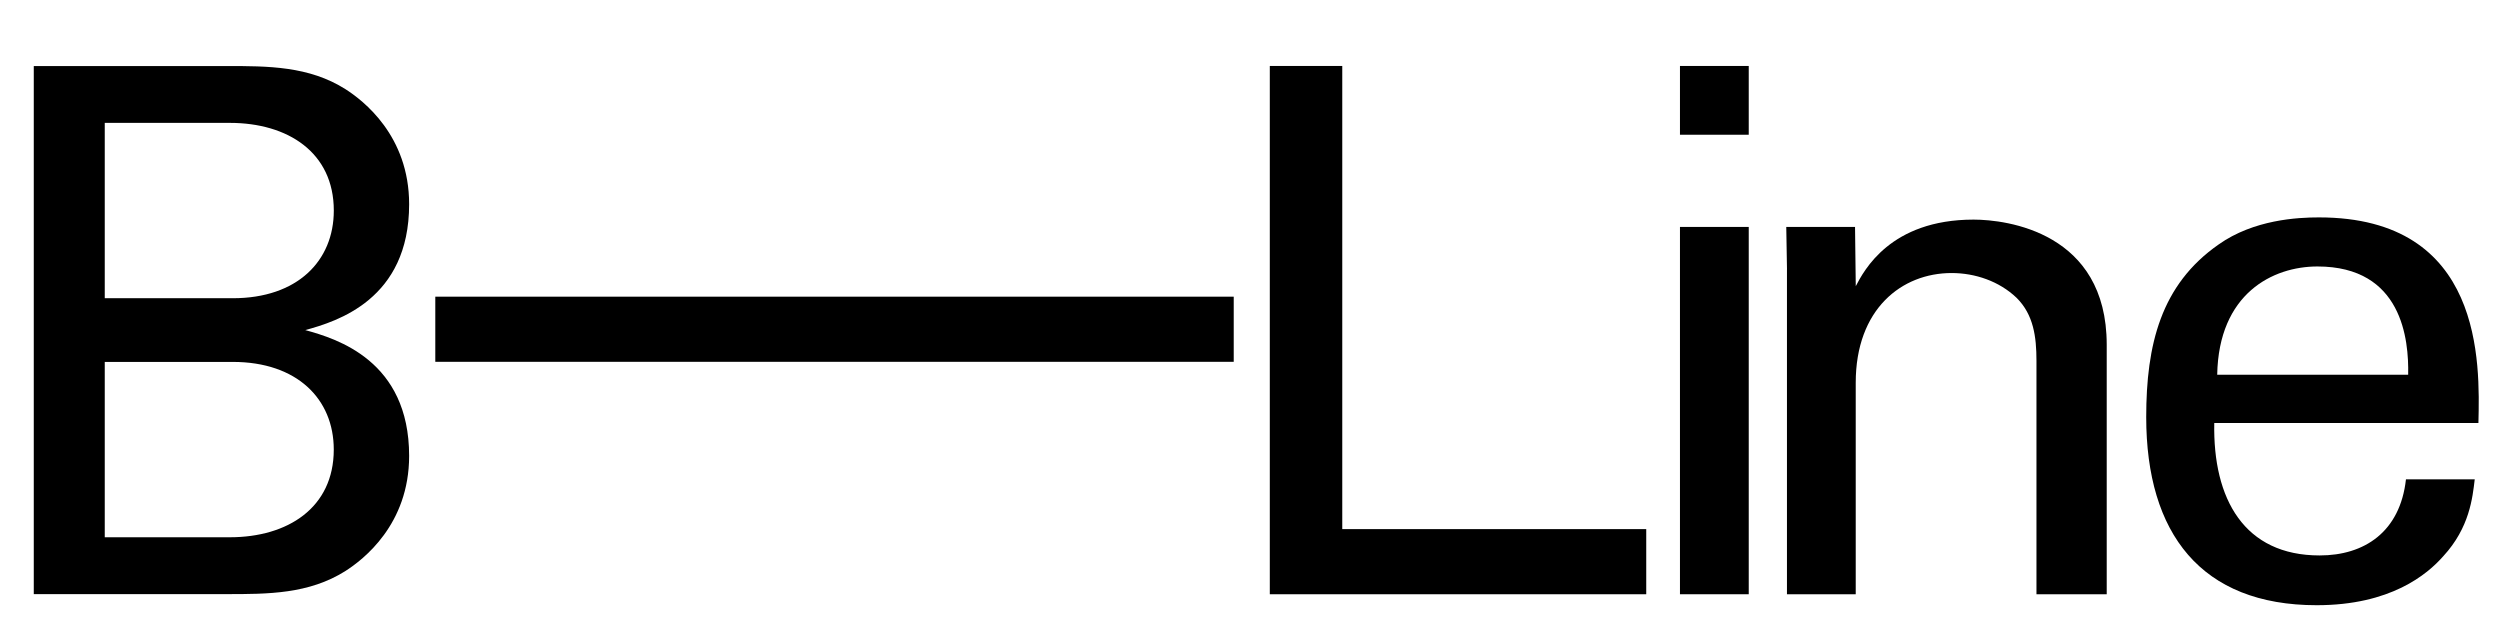
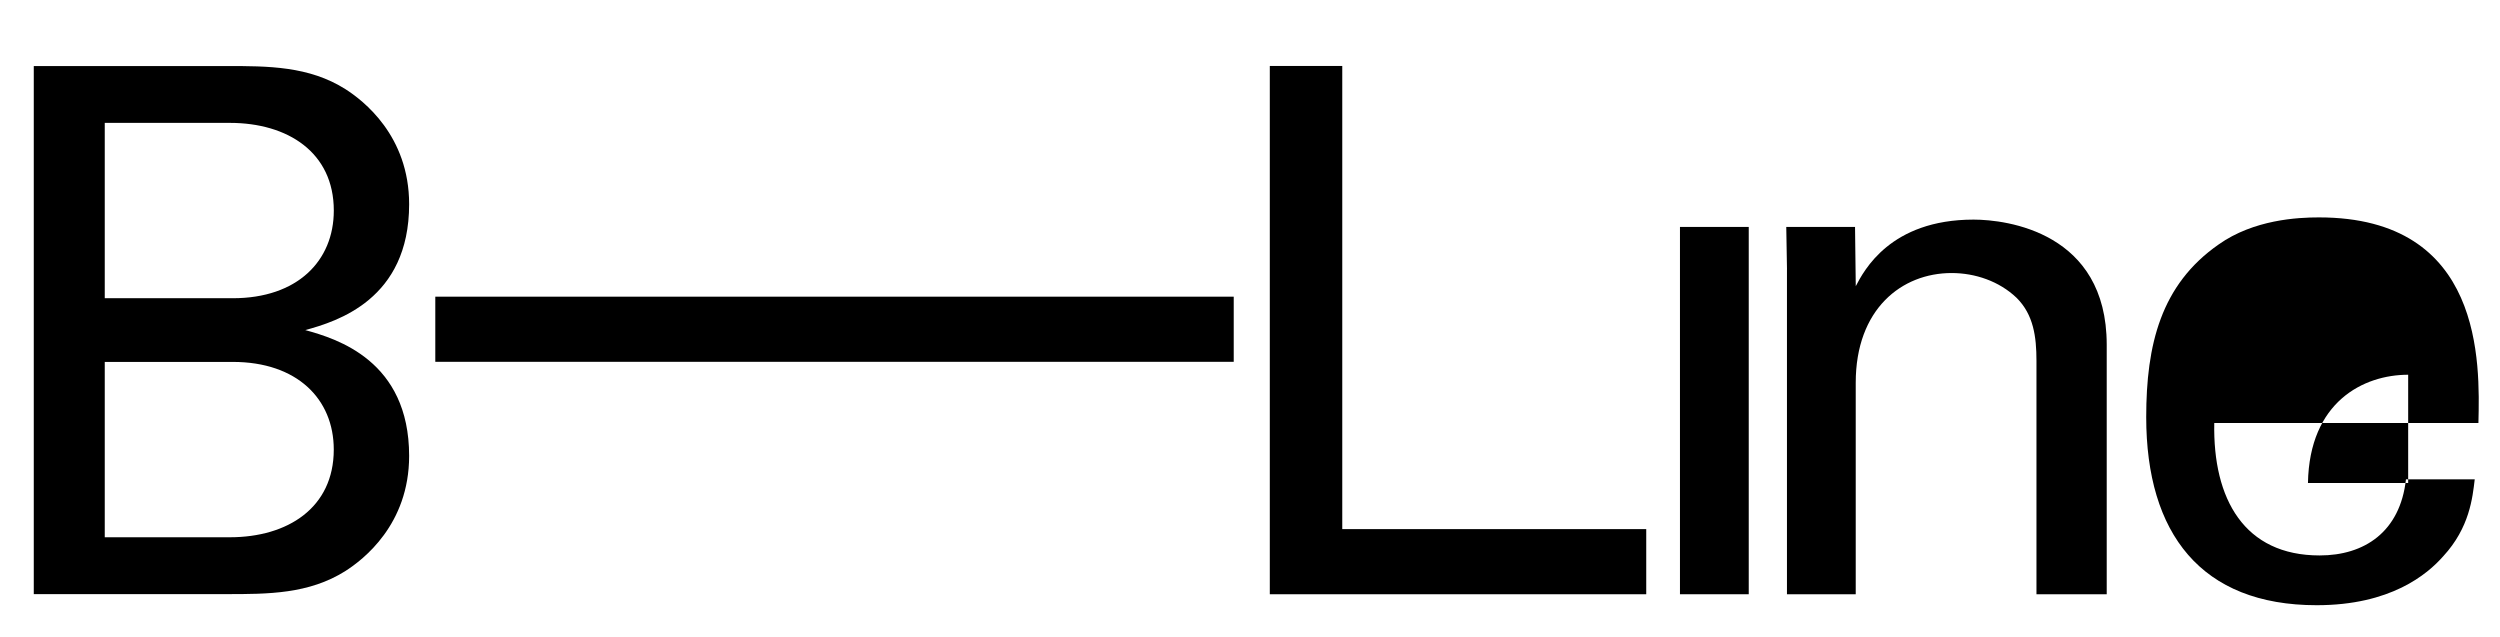
<svg xmlns="http://www.w3.org/2000/svg" version="1.1" id="Livello_1" x="0px" y="0px" width="750px" height="191px" viewBox="52.445 195.14 750 191" enable-background="new 52.445 195.14 750 191" xml:space="preserve">
  <rect x="183.035" y="284.142" width="239.526" height="19.542" />
  <path d="M144.023,294.167c9.466-2.602,31.164-9.154,31.164-37.758c0-20.62-13.829-31.144-19.096-34.513  c-10.969-6.946-23.265-6.946-35.778-6.946H62.577v79.145v0.135v79.145h57.735c12.514,0,24.799,0,35.778-6.946  c5.267-3.369,19.096-13.892,19.096-34.513C175.187,303.321,153.489,296.769,144.023,294.167 M83.871,232.005h37.54  c17.345,0,31.175,8.833,31.175,26.302c0,15.157-10.979,26.302-30.293,26.302H83.871V232.005z M121.402,356.319h-37.53v-52.604  h38.411c19.314,0,30.294,11.155,30.294,26.302C152.576,347.486,138.746,356.319,121.402,356.319" />
  <polygon points="433.385,214.929 455.125,214.929 455.125,353.873 546.317,353.873 546.317,373.415 433.385,373.415 " />
  <rect x="556.435" y="263.22" width="20.632" height="110.194" />
  <path d="M588.543,275.952l-0.218-12.731h20.631l0.218,17.78c2.415-4.613,10.315-19.978,35.342-19.978  c9.881,0,39.945,3.731,39.945,37.54v74.852h-21.076v-70.021c0-7.247-0.882-13.83-5.931-18.879  c-5.267-5.049-12.513-7.465-19.532-7.465c-14.929,0-28.759,10.762-28.759,32.927v63.438h-20.631v-97.463H588.543z" />
-   <path d="M716.725,322.045c-0.446,22.829,8.999,39.729,31.609,39.729c13.395,0,24.146-7.029,25.898-22.829h20.631  c-0.653,5.494-1.535,14.493-9.435,23.057c-4.831,5.484-15.8,14.701-37.976,14.701c-34.679,0-51.143-21.513-51.143-56.419  c0-21.73,4.386-39.729,21.73-51.806c10.544-7.465,23.71-8.118,30.076-8.118c49.39,0,48.291,43.678,47.855,61.686H716.725  L716.725,322.045z M774.896,307.562c0.218-10.534-1.763-32.481-27.225-32.481c-13.395,0-29.641,8.117-30.065,32.481H774.896z" />
-   <rect x="556.435" y="214.929" width="20.632" height="20.631" />
+   <path d="M716.725,322.045c-0.446,22.829,8.999,39.729,31.609,39.729c13.395,0,24.146-7.029,25.898-22.829h20.631  c-0.653,5.494-1.535,14.493-9.435,23.057c-4.831,5.484-15.8,14.701-37.976,14.701c-34.679,0-51.143-21.513-51.143-56.419  c0-21.73,4.386-39.729,21.73-51.806c10.544-7.465,23.71-8.118,30.076-8.118c49.39,0,48.291,43.678,47.855,61.686H716.725  L716.725,322.045z M774.896,307.562c-13.395,0-29.641,8.117-30.065,32.481H774.896z" />
</svg>